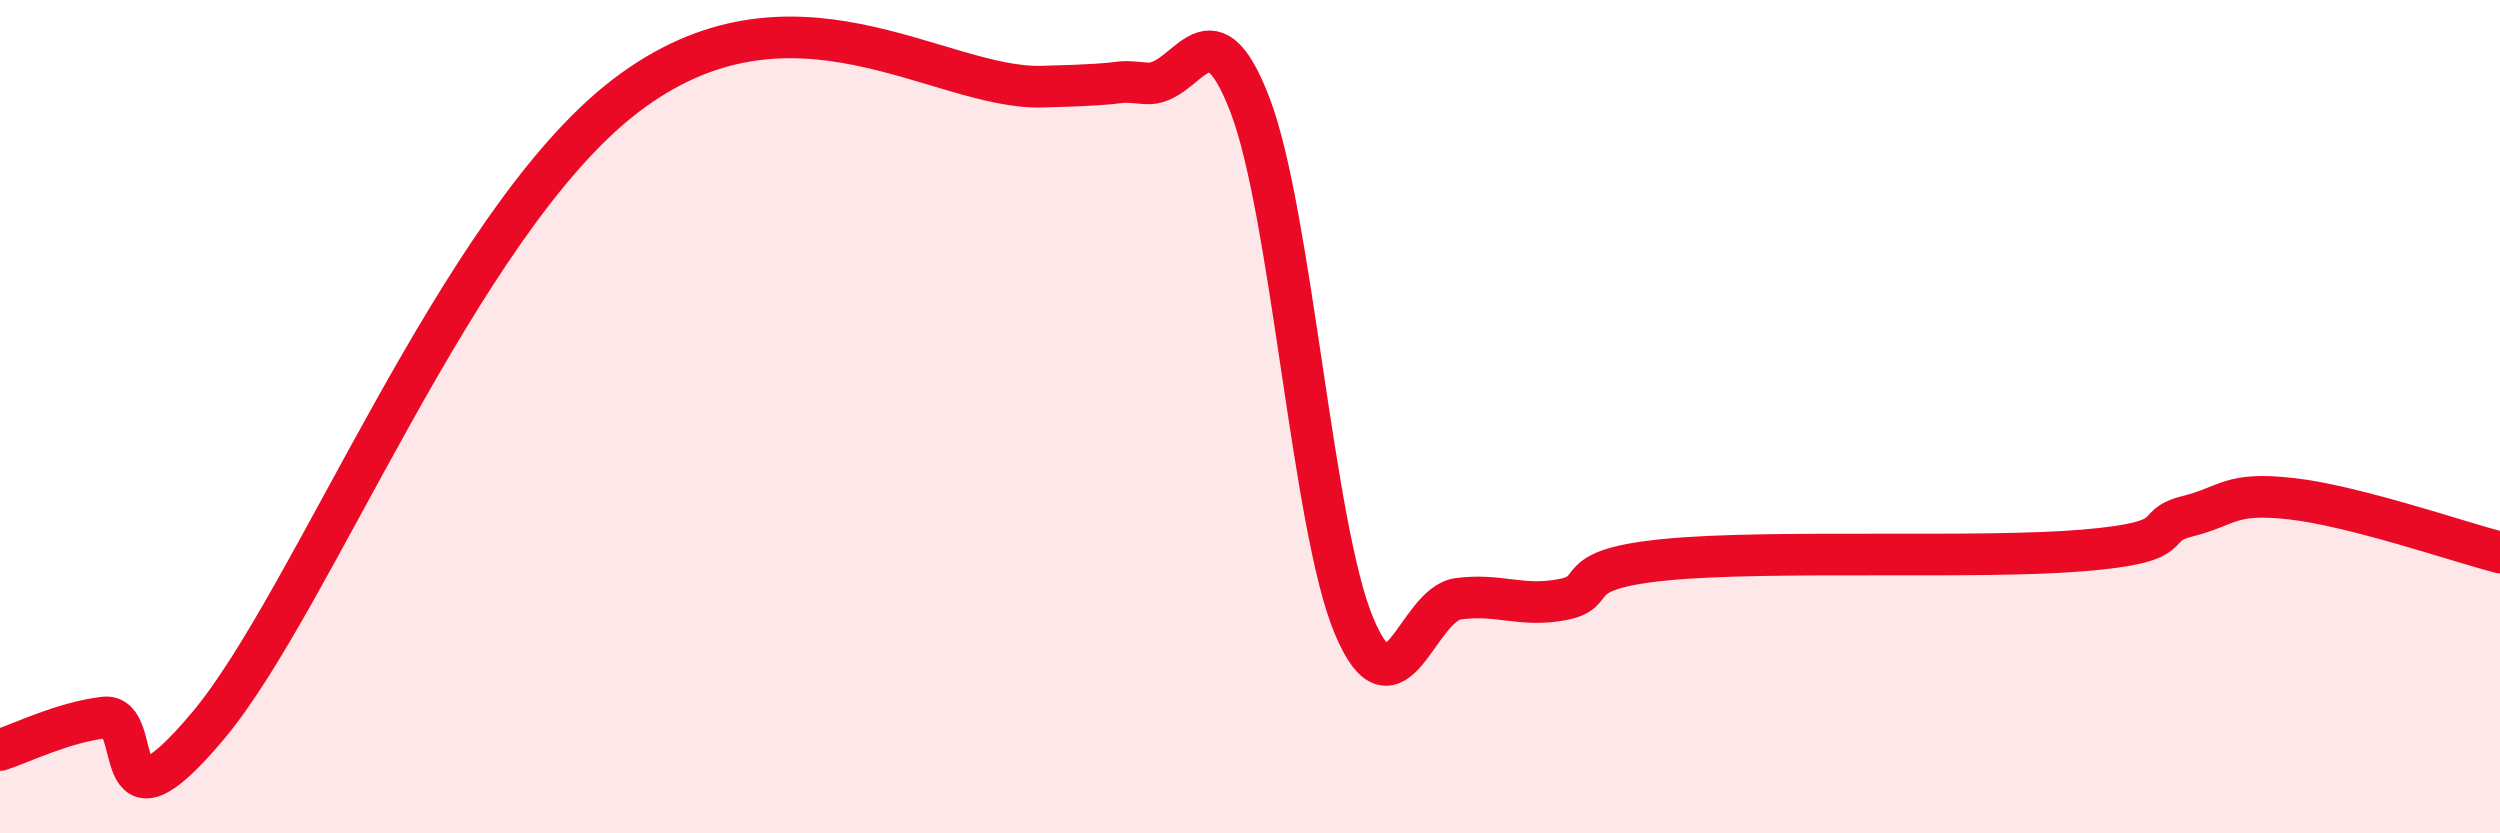
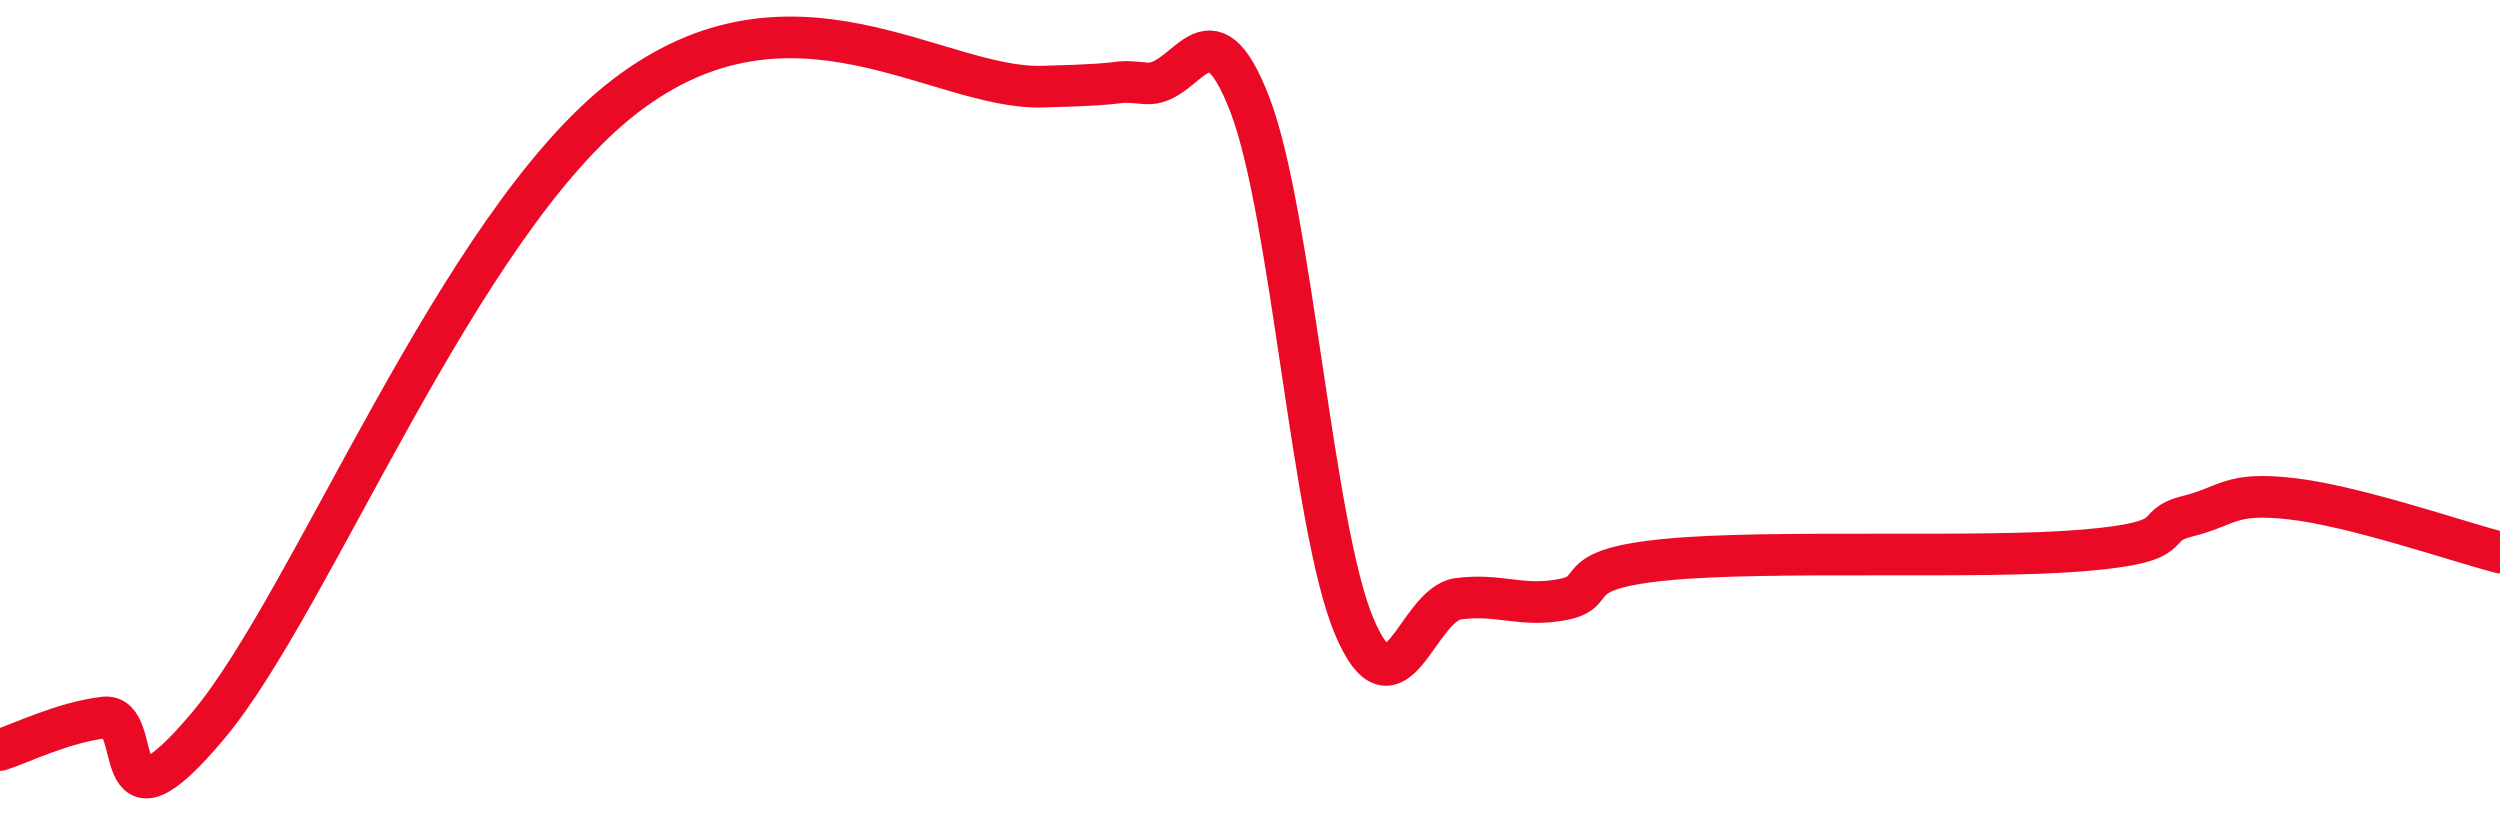
<svg xmlns="http://www.w3.org/2000/svg" width="60" height="20" viewBox="0 0 60 20">
-   <path d="M 0,18 C 0.5,17.84 1.5,17.34 2.5,17.22 C 3.5,17.1 2.5,20.39 5,17.41 C 7.5,14.43 11,5.38 15,2.31 C 19,-0.76 22.5,2.14 25,2.08 C 27.5,2.02 26.5,1.91 27.5,2 C 28.5,2.09 29,-0.09 30,2.52 C 31,5.13 31.5,12.66 32.5,15.03 C 33.5,17.4 34,14.5 35,14.37 C 36,14.24 36.5,14.58 37.5,14.39 C 38.5,14.2 37.5,13.67 40,13.43 C 42.5,13.19 47.5,13.42 50,13.21 C 52.5,13 51.5,12.64 52.5,12.39 C 53.5,12.14 53.5,11.8 55,11.97 C 56.5,12.14 59,13 60,13.26L60 20L0 20Z" fill="#EB0A25" opacity="0.1" stroke-linecap="round" stroke-linejoin="round" />
  <path d="M 0,18 C 0.5,17.84 1.5,17.34 2.5,17.22 C 3.5,17.1 2.5,20.39 5,17.41 C 7.5,14.43 11,5.38 15,2.31 C 19,-0.76 22.5,2.14 25,2.08 C 27.5,2.02 26.5,1.91 27.5,2 C 28.5,2.09 29,-0.09 30,2.52 C 31,5.13 31.5,12.66 32.5,15.03 C 33.5,17.4 34,14.5 35,14.37 C 36,14.24 36.5,14.58 37.5,14.39 C 38.5,14.2 37.5,13.67 40,13.43 C 42.5,13.19 47.5,13.42 50,13.21 C 52.5,13 51.5,12.64 52.5,12.39 C 53.5,12.14 53.5,11.8 55,11.97 C 56.5,12.14 59,13 60,13.26" stroke="#EB0A25" stroke-width="1" fill="none" stroke-linecap="round" stroke-linejoin="round" />
</svg>